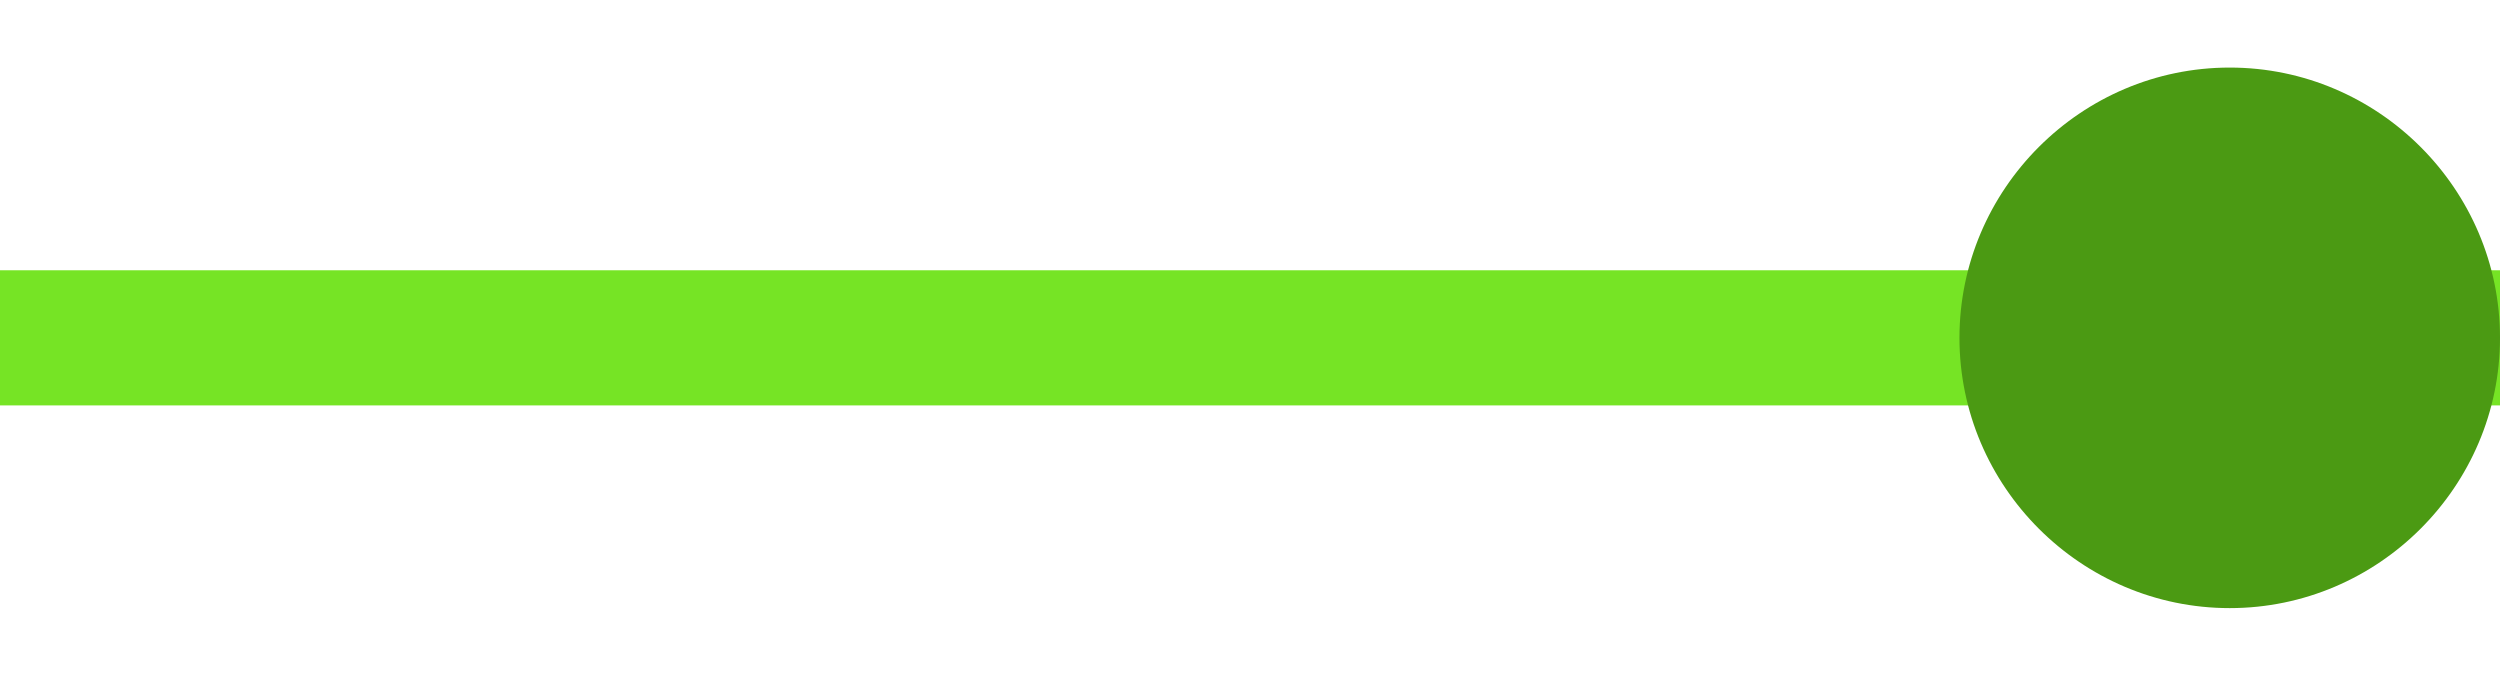
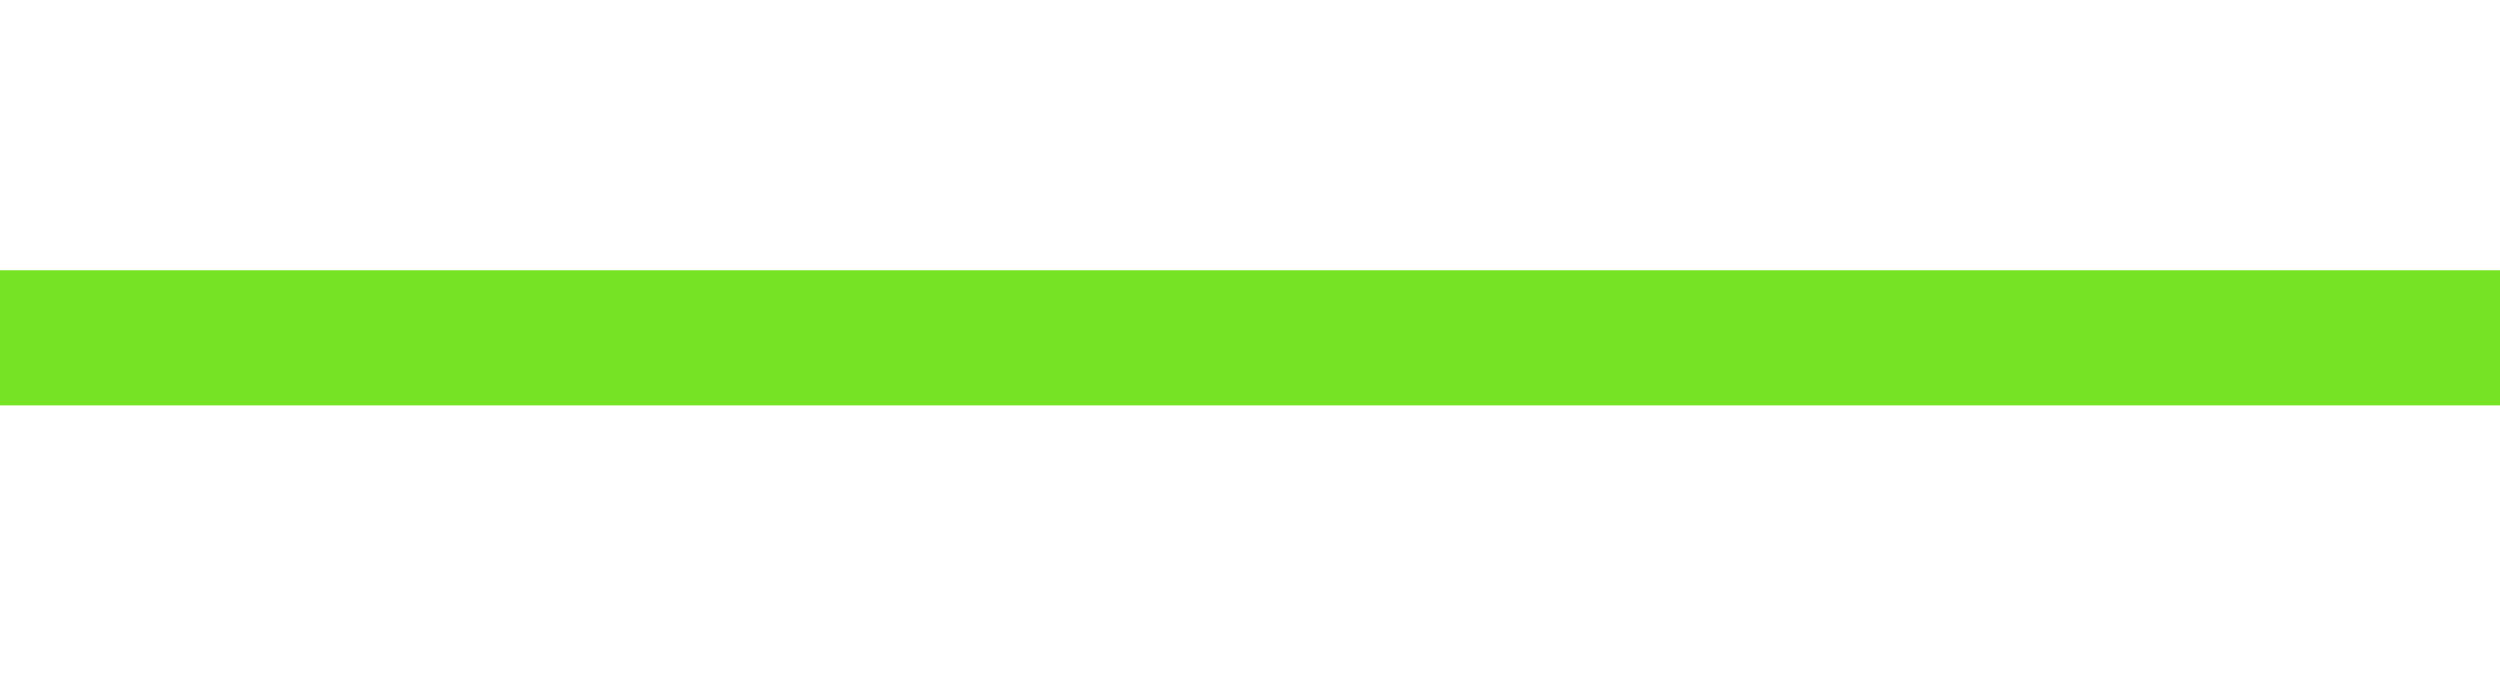
<svg xmlns="http://www.w3.org/2000/svg" version="1.2" viewBox="0 0 37 10" width="37" height="10">
  <title>topico-1-svg</title>
  <style>
		.s0 { fill: #76e425 } 
		.s1 { fill: #4b9a13 } 
	</style>
-   <path id="Layer" class="s0" d="m-3-16h2v306h-2z" />
  <path id="Layer" class="s0" d="m-1 6v-2h38v2z" />
-   <path id="Layer" class="s1" d="m33 9c-2.2 0-4-1.8-4-4 0-2.2 1.8-4 4-4 2.2 0 4 1.8 4 4 0 2.2-1.8 4-4 4z" />
</svg>